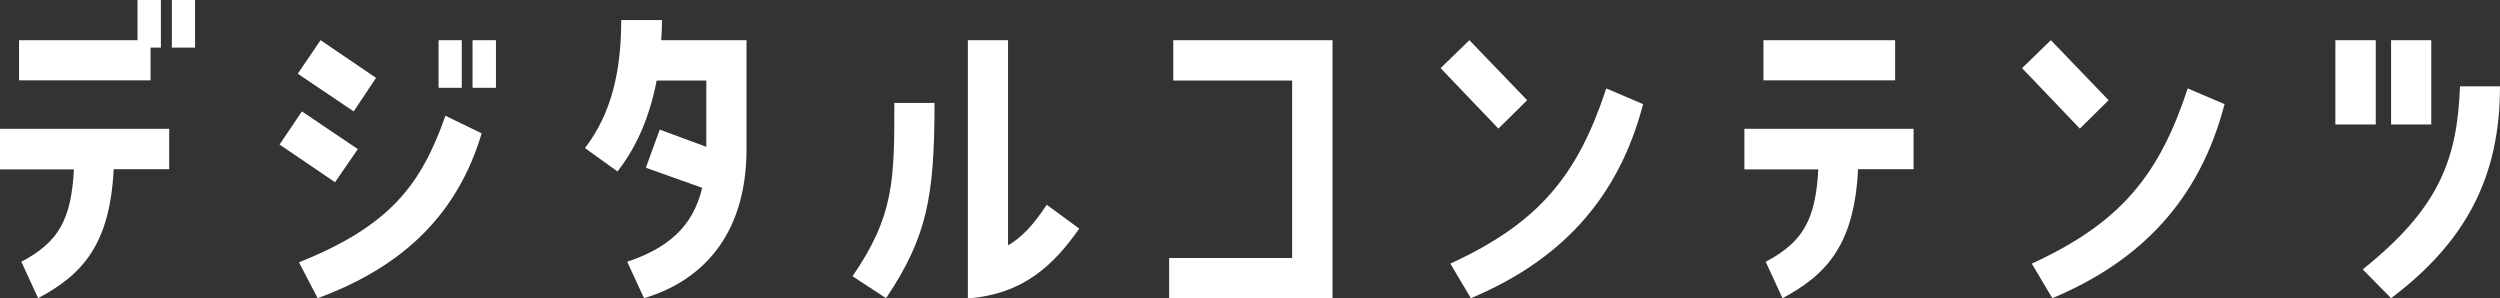
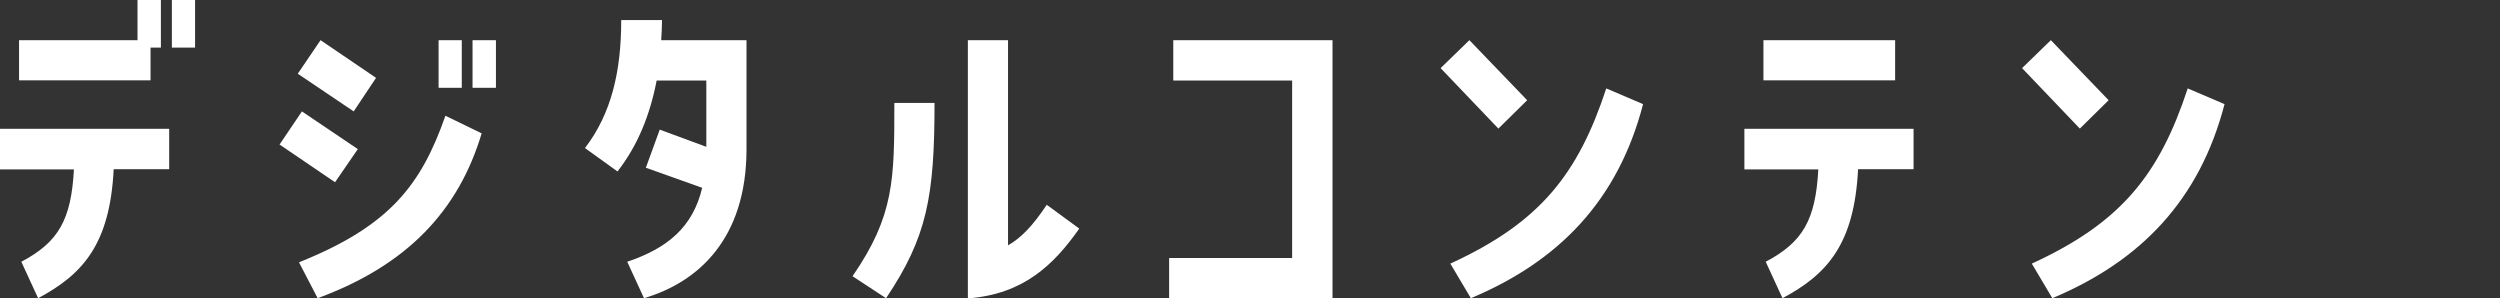
<svg xmlns="http://www.w3.org/2000/svg" id="_イヤー_2" viewBox="0 0 120.73 14.4">
  <rect x="0" y="0" width="120.73" height="14.4" fill="#333333" stroke="none" />
  <defs>
    <style>.cls-1{fill:#fff;}</style>
  </defs>
  <g id="_イヤー_1-2">
    <g>
      <path class="cls-1" d="M0,8.17v-1.95H8.17v1.95h-2.68c-.18,3.62-1.49,5.08-3.65,6.23l-.81-1.76c1.8-.95,2.41-2.03,2.54-4.46H0ZM7.27,2.3v1.58H.92V1.94H6.64V0h1.13V2.3h-.5ZM9.42,0V2.3h-1.12V0h1.12Z" />
      <path class="cls-1" d="M17.28,7.2l-1.1,1.6-2.68-1.82,1.08-1.6,2.7,1.82Zm.88-3.44l-1.08,1.62-2.7-1.82,1.1-1.62,2.68,1.82Zm-3.73,8.91c4.41-1.76,5.91-3.75,7.08-7.08l1.75,.85c-1.12,3.74-3.6,6.37-7.92,7.96l-.9-1.73ZM22.3,1.94v2.3h-1.12V1.94h1.12Zm.52,2.3V1.94h1.13v2.3h-1.13Z" />
      <path class="cls-1" d="M31.97,.97c0,.32-.02,.65-.04,.97h4.12V7.2c0,4.34-2.34,6.43-4.95,7.2l-.81-1.76c1.94-.65,3.17-1.67,3.62-3.57l-2.72-.97,.67-1.84,2.25,.83V3.89h-2.4c-.32,1.67-.92,3.15-1.89,4.39l-1.57-1.13c1.28-1.67,1.75-3.71,1.75-6.18h1.96Z" />
      <path class="cls-1" d="M45.13,4.97c0,4.52-.36,6.48-2.34,9.43l-1.62-1.06c2.02-2.93,2.02-4.68,2.02-8.37h1.94Zm3.55,6.88c.65-.38,1.19-.94,1.87-1.96l1.57,1.15c-1.24,1.76-2.7,3.17-5.38,3.37V1.94h1.94V11.85Z" />
      <path class="cls-1" d="M56.66,3.89V1.94h7.69V14.4h-7.89v-1.94h5.94V3.89h-5.74Z" />
      <path class="cls-1" d="M73.75,4.84l-1.39,1.37-2.79-2.92,1.39-1.35,2.79,2.9Zm5.6,.18c-1.21,4.66-4.07,7.6-8.32,9.38l-.99-1.67c4.32-1.98,6.16-4.3,7.53-8.46l1.78,.76Z" />
      <path class="cls-1" d="M84.24,8.17v-1.95h8.17v1.95h-2.68c-.18,3.62-1.49,5.08-3.65,6.23l-.81-1.76c1.8-.95,2.41-2.03,2.54-4.46h-3.57Zm.92-6.23h6.36v1.94h-6.36V1.94Z" />
      <path class="cls-1" d="M101.83,4.84l-1.39,1.37-2.79-2.92,1.39-1.35,2.79,2.9Zm5.6,.18c-1.21,4.66-4.07,7.6-8.32,9.38l-.99-1.67c4.32-1.98,6.16-4.3,7.53-8.46l1.78,.76Z" />
-       <path class="cls-1" d="M114.73,1.94V6.01h-1.95V1.94h1.95Zm-.63,11.07c3.71-2.97,4.56-5.31,4.7-8.84h1.93c0,4.29-1.58,7.46-5.26,10.23l-1.37-1.39Zm3.31-11.07V6.01h-1.94V1.94h1.94Z" />
    </g>
  </g>
</svg>